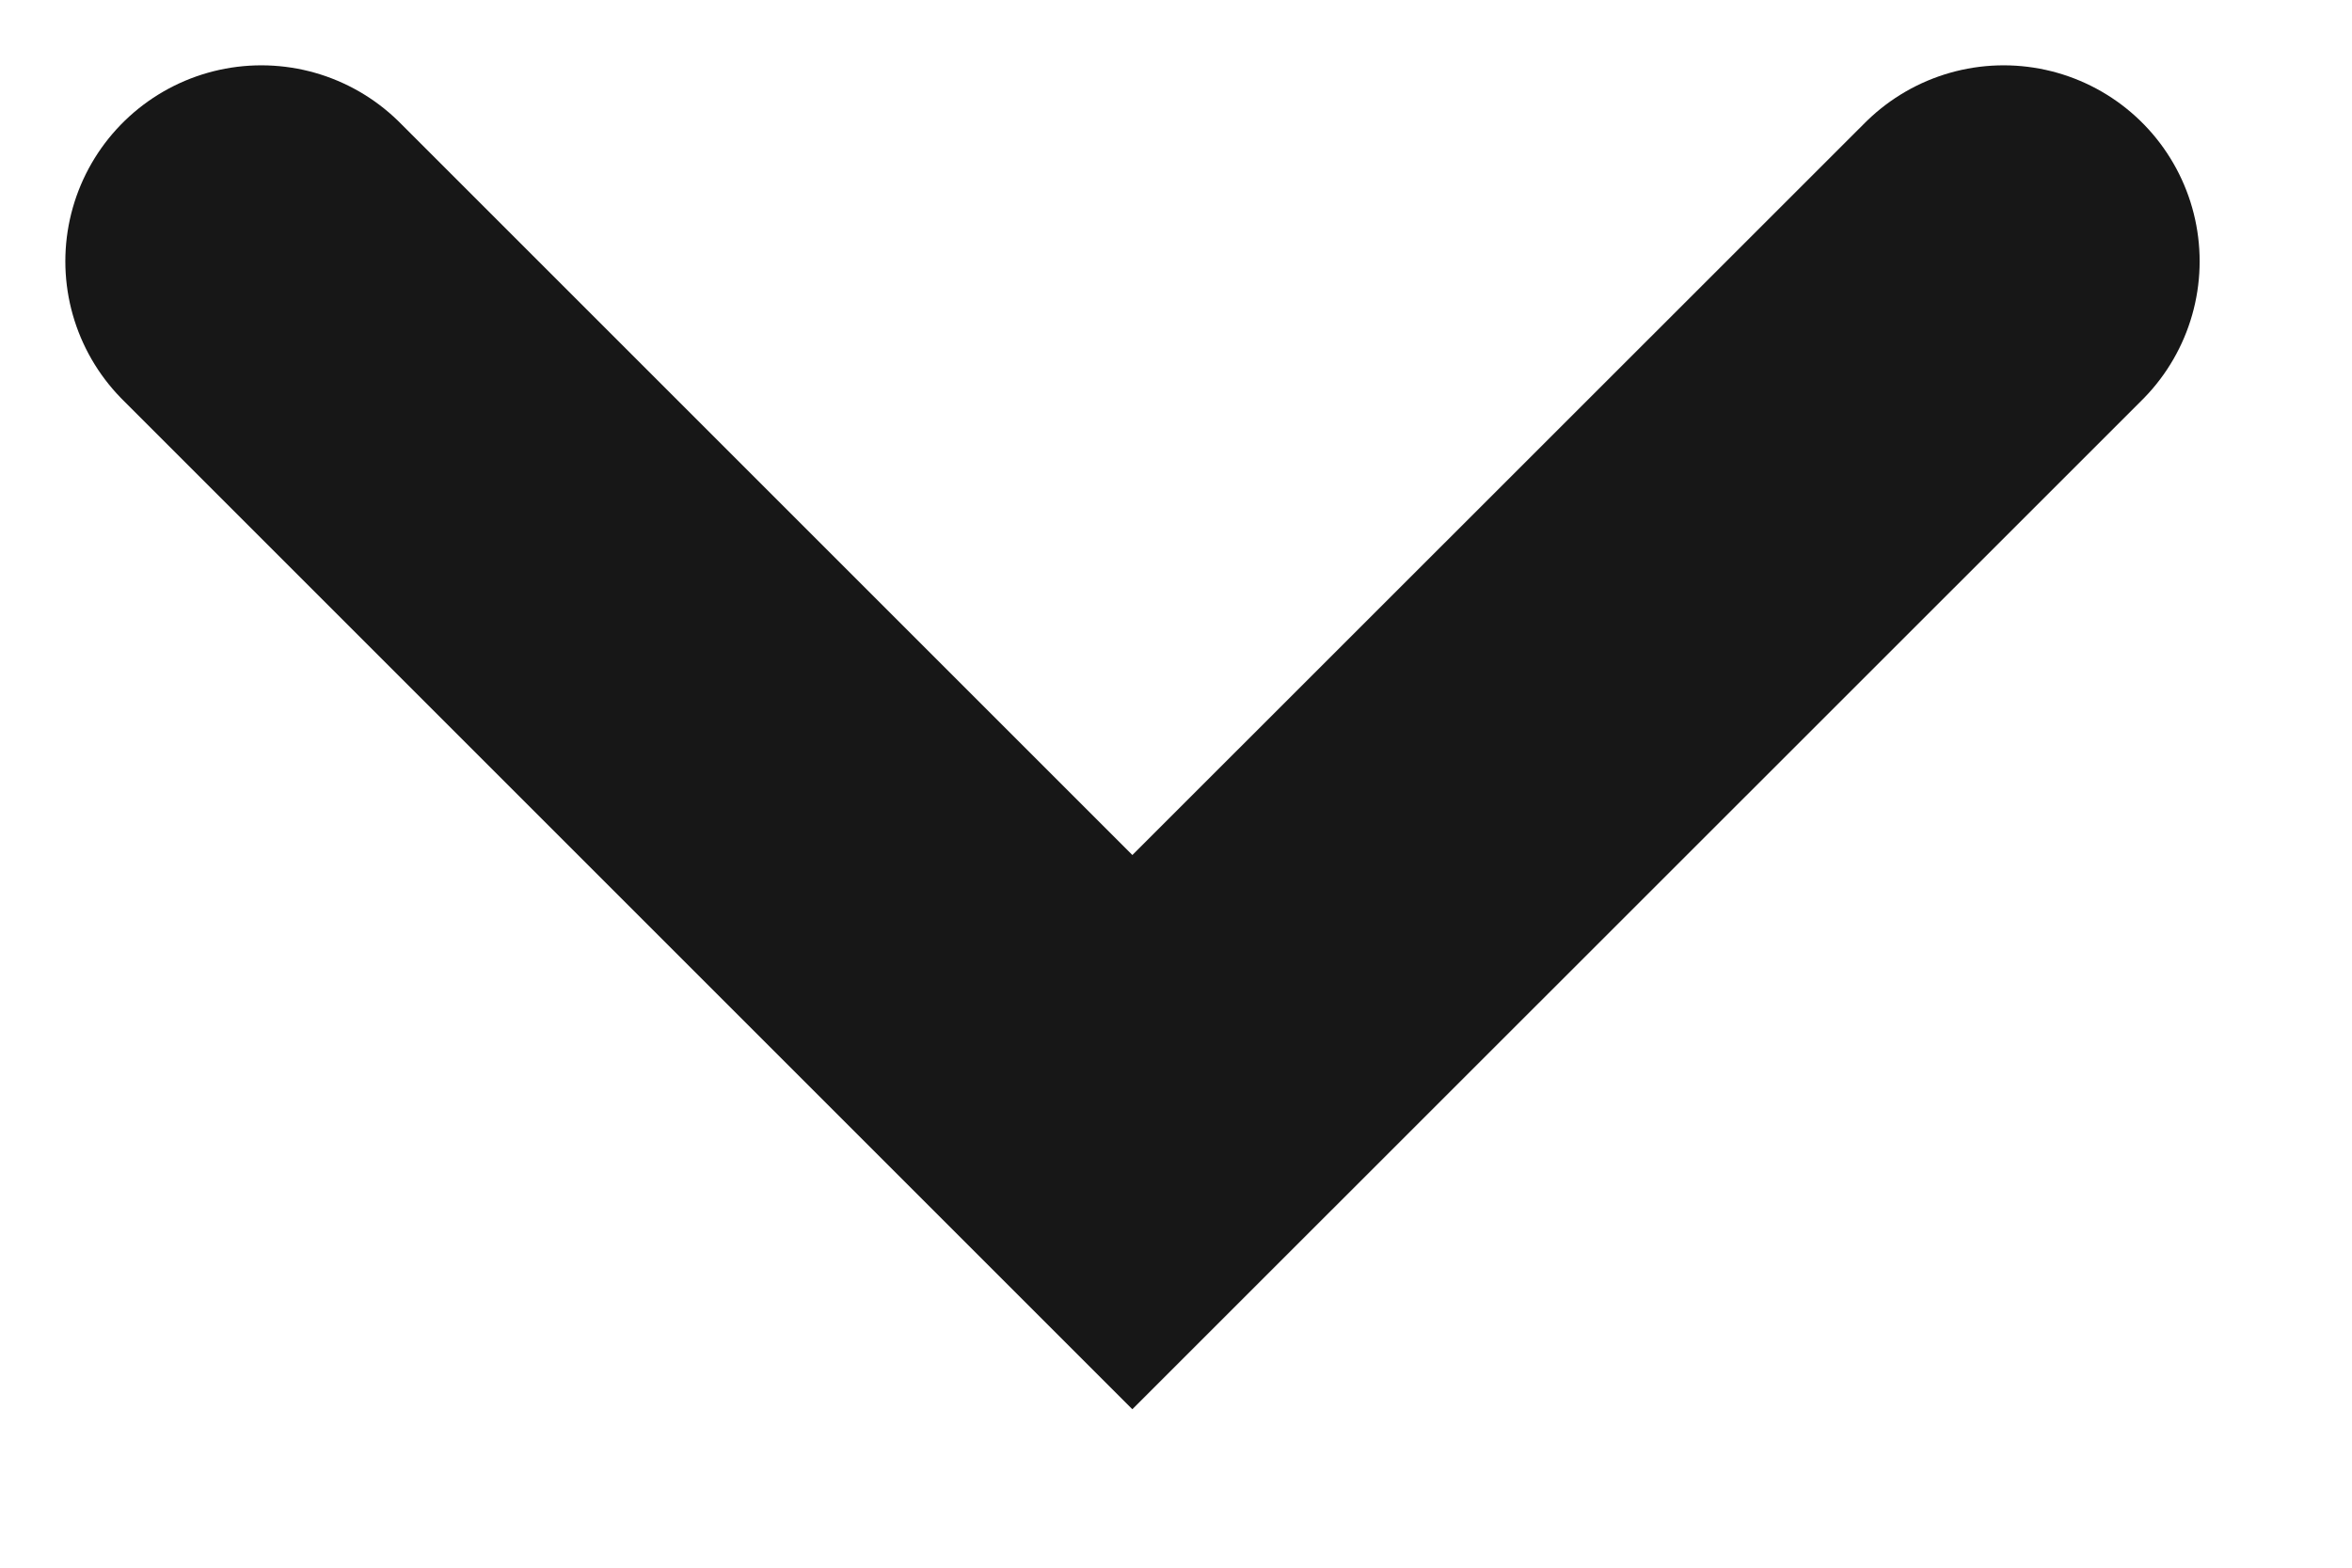
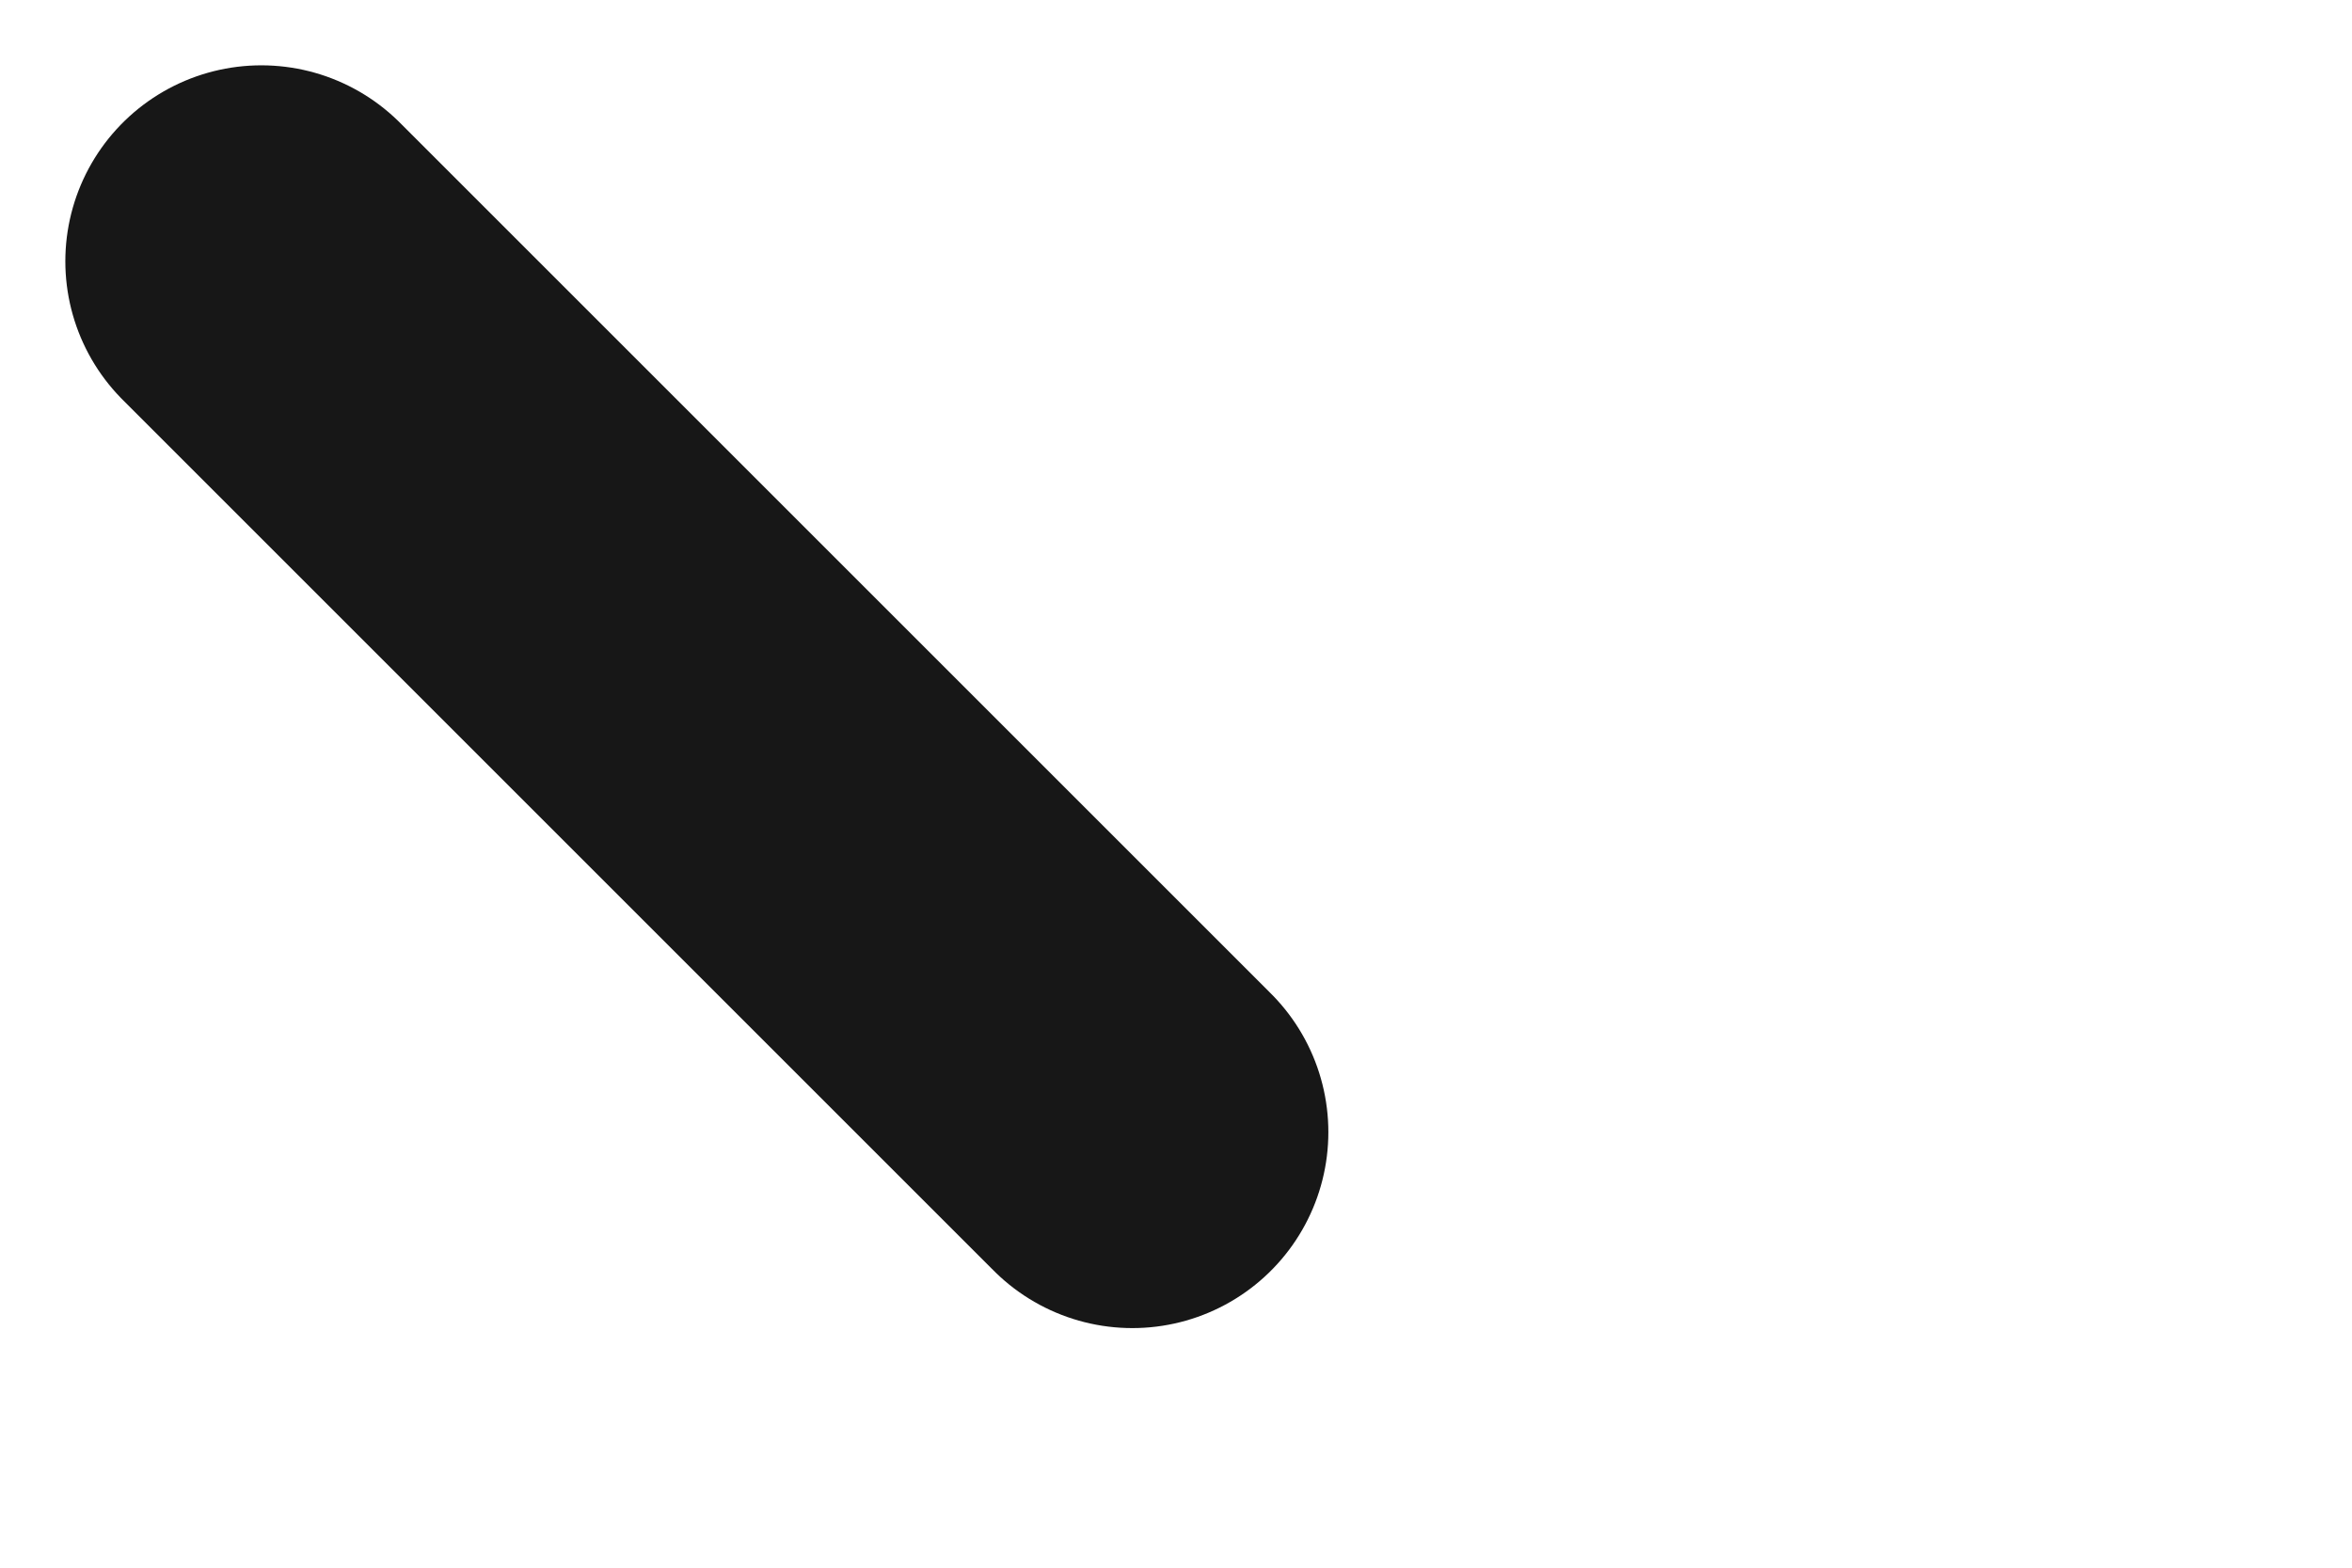
<svg xmlns="http://www.w3.org/2000/svg" fill="none" height="100%" overflow="visible" preserveAspectRatio="none" style="display: block;" viewBox="0 0 9 6" width="100%">
-   <path d="M1 1L4.333 4.333L7.667 1" id="Vector" stroke="#171717" stroke-linecap="round" stroke-width="1.5" />
+   <path d="M1 1L4.333 4.333" id="Vector" stroke="#171717" stroke-linecap="round" stroke-width="1.5" />
</svg>